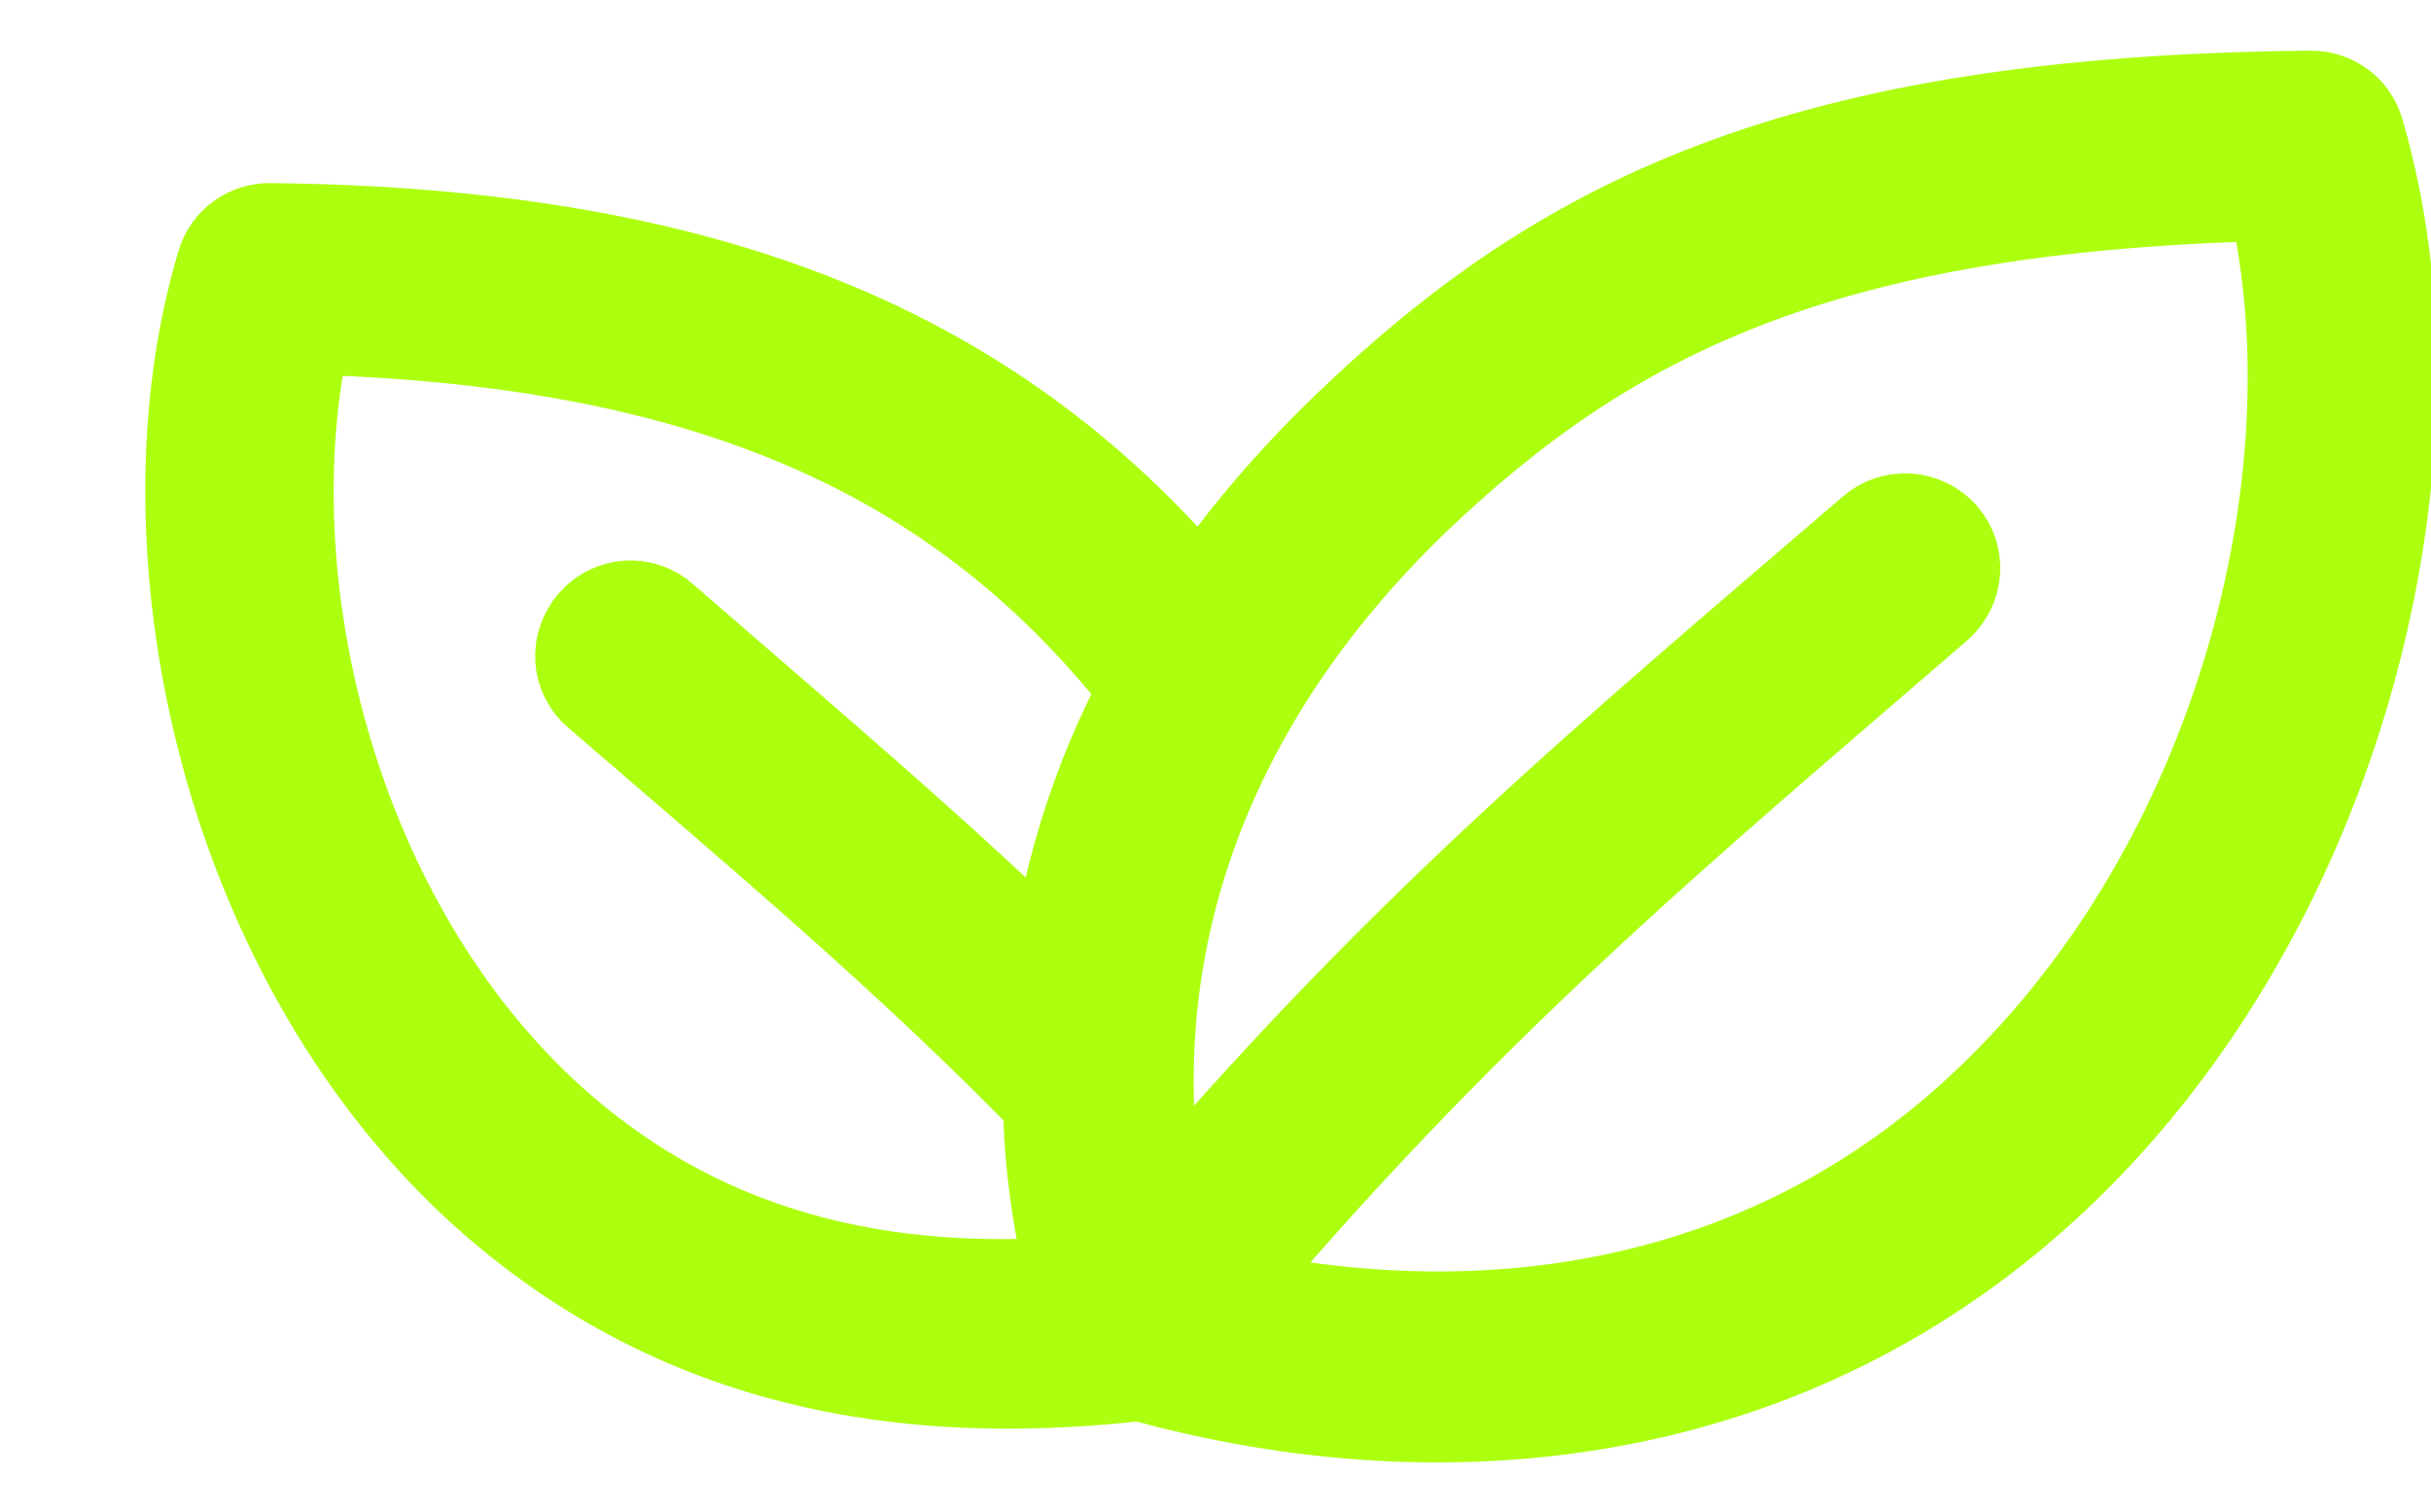
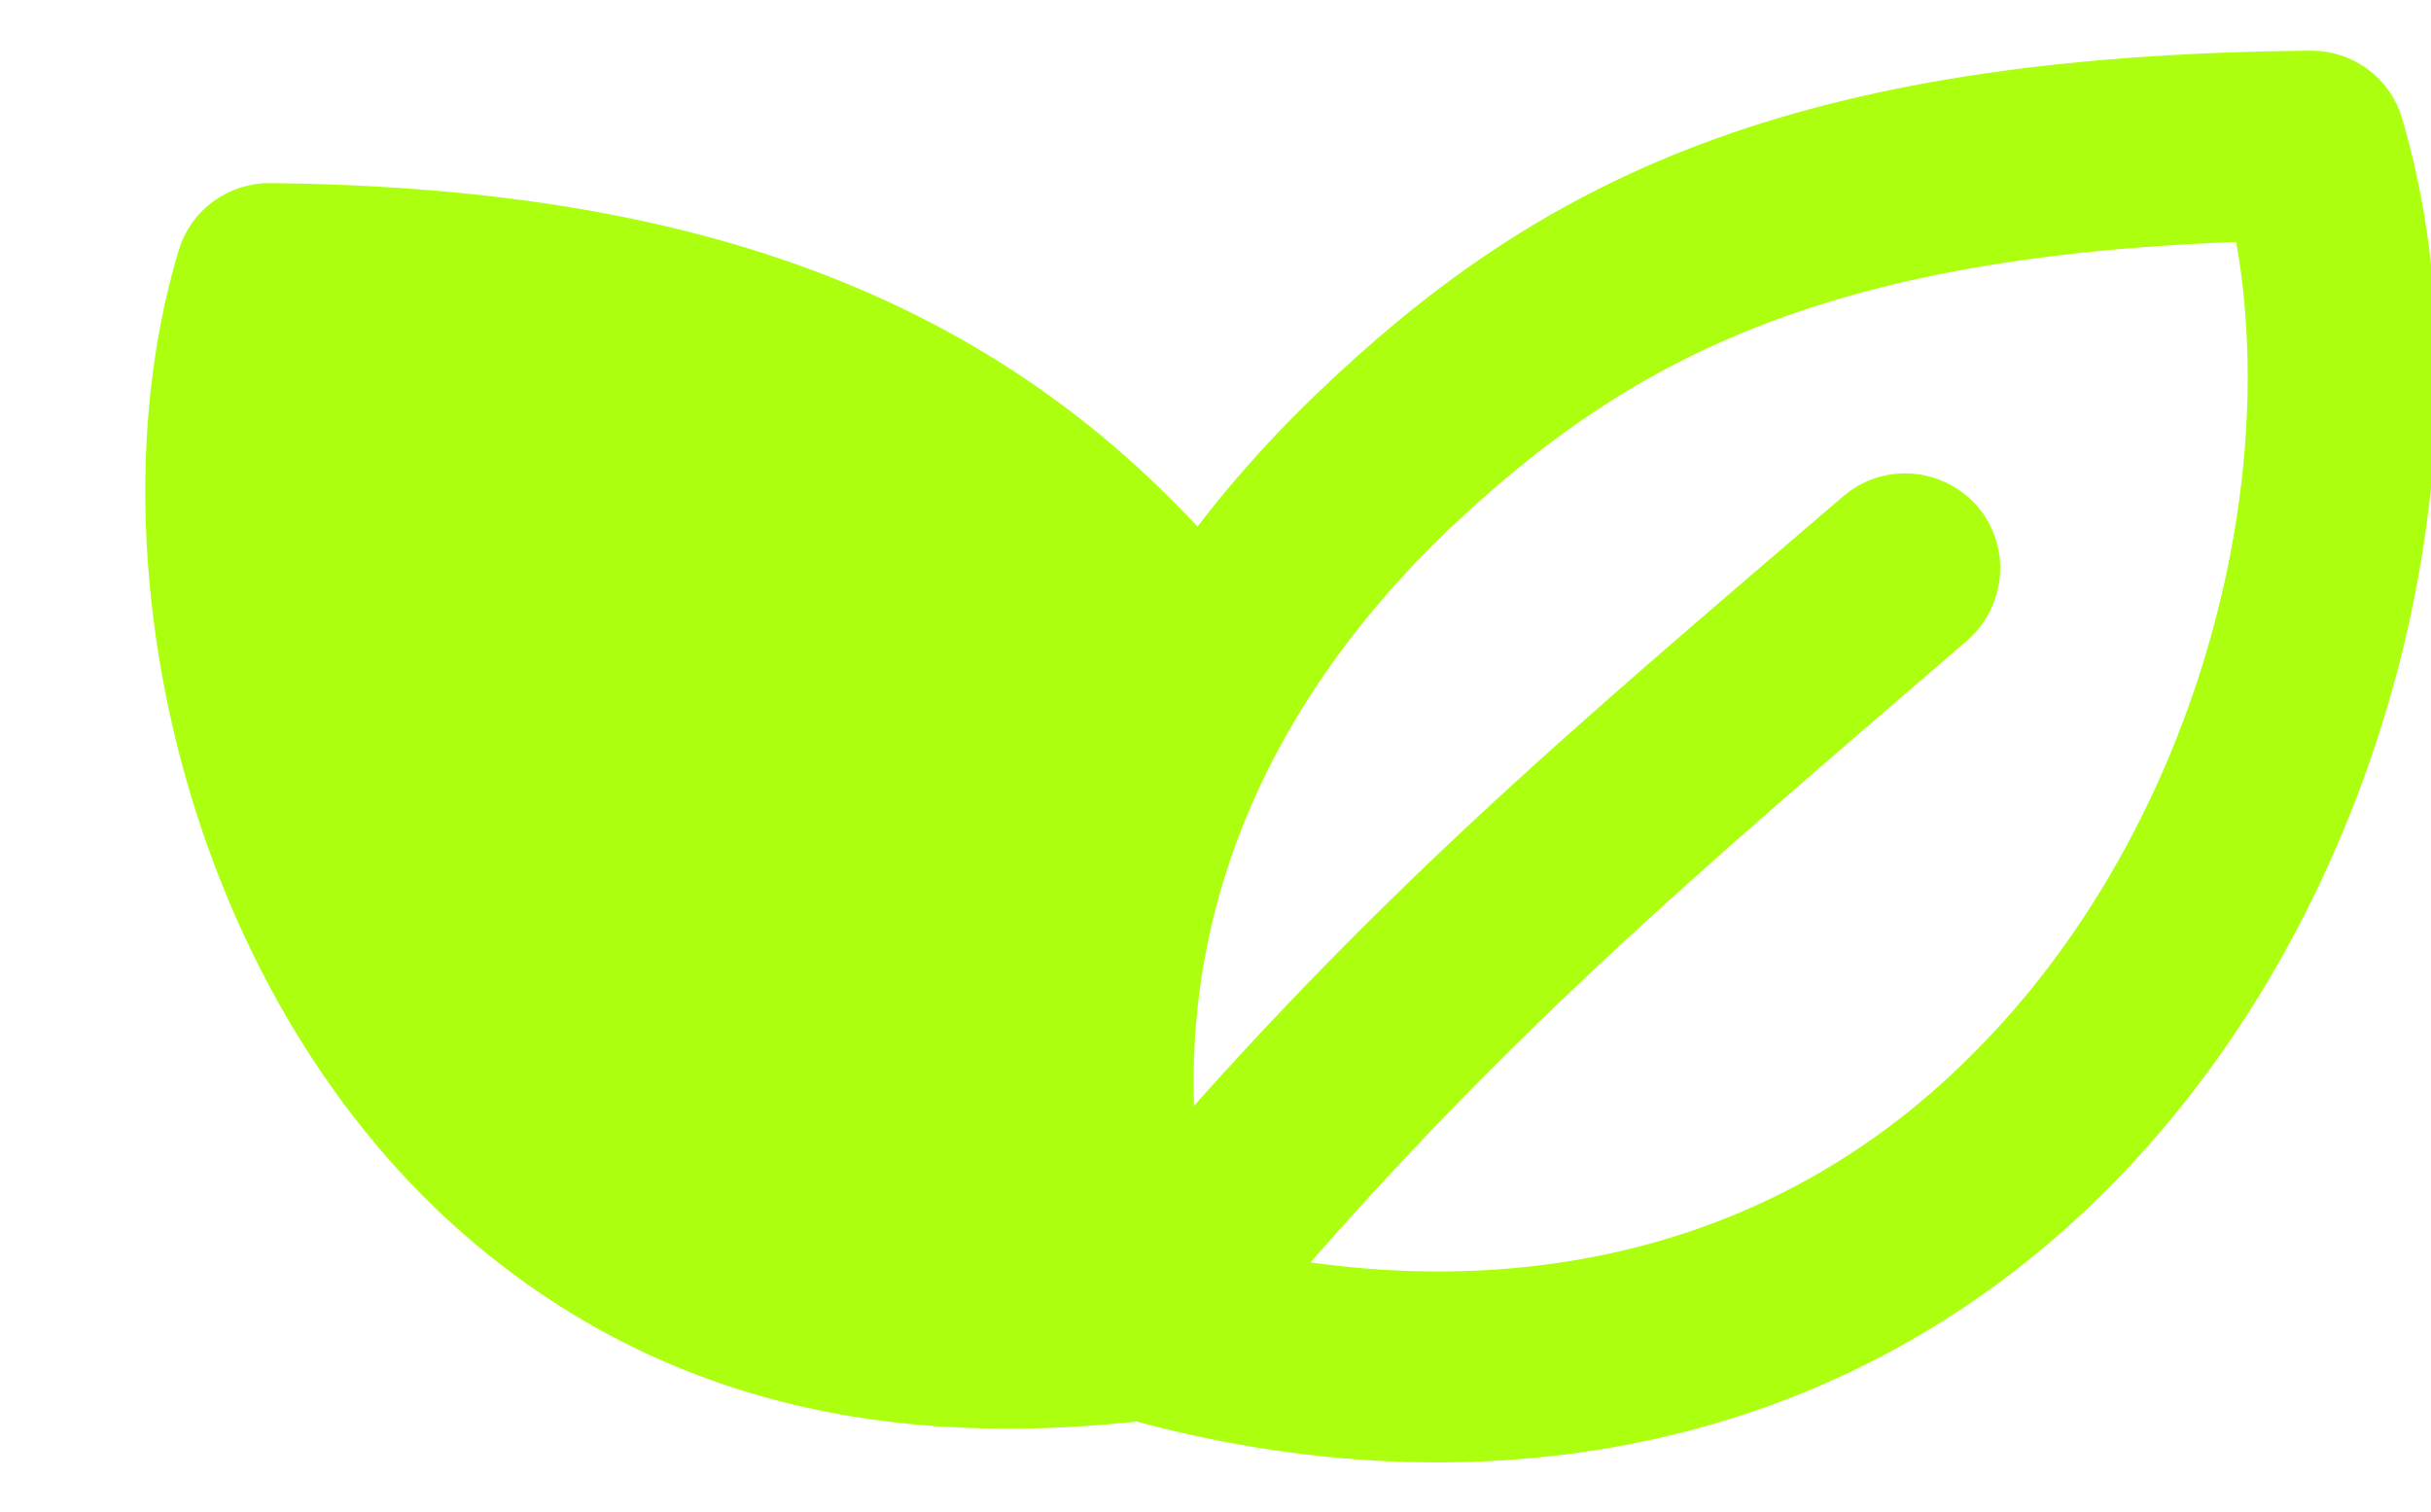
<svg xmlns="http://www.w3.org/2000/svg" id="Layer_1" viewBox="0 0 21.11 13.13">
  <defs>
    <style>.cls-1{fill:#acff0f;fill-rule:evenodd;stroke:#acff0f;stroke-miterlimit:10;}</style>
  </defs>
-   <path class="cls-1" d="M10.43,5.37c-1.81-2.22-4.29-3.24-8.09-3.28-.14,0-.27.09-.31.23-.72,2.39.01,5.87,2.18,7.89,1.84,1.7,3.98,1.82,5.68,1.63.01,0,.02,0,.03,0,2.65.74,5.72.44,8.02-1.86,2.34-2.34,3.23-6.13,2.44-8.81-.04-.14-.17-.23-.31-.23-4.43.04-6.47,1.09-8.3,2.85-.53.51-.97,1.04-1.33,1.59ZM10.43,11.29c2.36.57,5.03.25,7.05-1.78,2.11-2.1,2.96-5.46,2.34-7.92h0c-4.01.08-5.9,1.04-7.61,2.67-2.01,1.94-2.67,4.25-2.2,6.52,2.18-2.59,3.98-4.08,6.32-6.09.14-.12.34-.1.46.03.12.14.1.34-.03.46-2.33,2.01-4.13,3.5-6.32,6.11ZM10.07,5.97c-1.66-2.16-3.96-3.14-7.5-3.22-.53,2.18.16,5.2,2.07,6.99,1.54,1.43,3.31,1.61,4.8,1.49-.14-.57-.23-1.14-.23-1.71-1.27-1.3-2.49-2.32-3.95-3.58-.14-.12-.15-.32-.03-.46.12-.14.33-.15.46-.03,1.3,1.13,2.42,2.07,3.55,3.18.1-.91.36-1.8.83-2.66Z" />
+   <path class="cls-1" d="M10.43,5.37c-1.81-2.22-4.29-3.24-8.09-3.28-.14,0-.27.09-.31.23-.72,2.39.01,5.87,2.18,7.89,1.84,1.7,3.98,1.82,5.68,1.63.01,0,.02,0,.03,0,2.65.74,5.72.44,8.02-1.86,2.34-2.34,3.23-6.13,2.44-8.81-.04-.14-.17-.23-.31-.23-4.43.04-6.47,1.09-8.3,2.85-.53.51-.97,1.04-1.33,1.59ZM10.43,11.29c2.36.57,5.03.25,7.05-1.78,2.11-2.1,2.96-5.46,2.34-7.92h0c-4.01.08-5.9,1.04-7.61,2.67-2.01,1.94-2.67,4.25-2.2,6.52,2.18-2.59,3.98-4.08,6.32-6.09.14-.12.34-.1.46.03.12.14.1.34-.03.46-2.33,2.01-4.13,3.5-6.32,6.11ZM10.07,5.97Z" />
</svg>